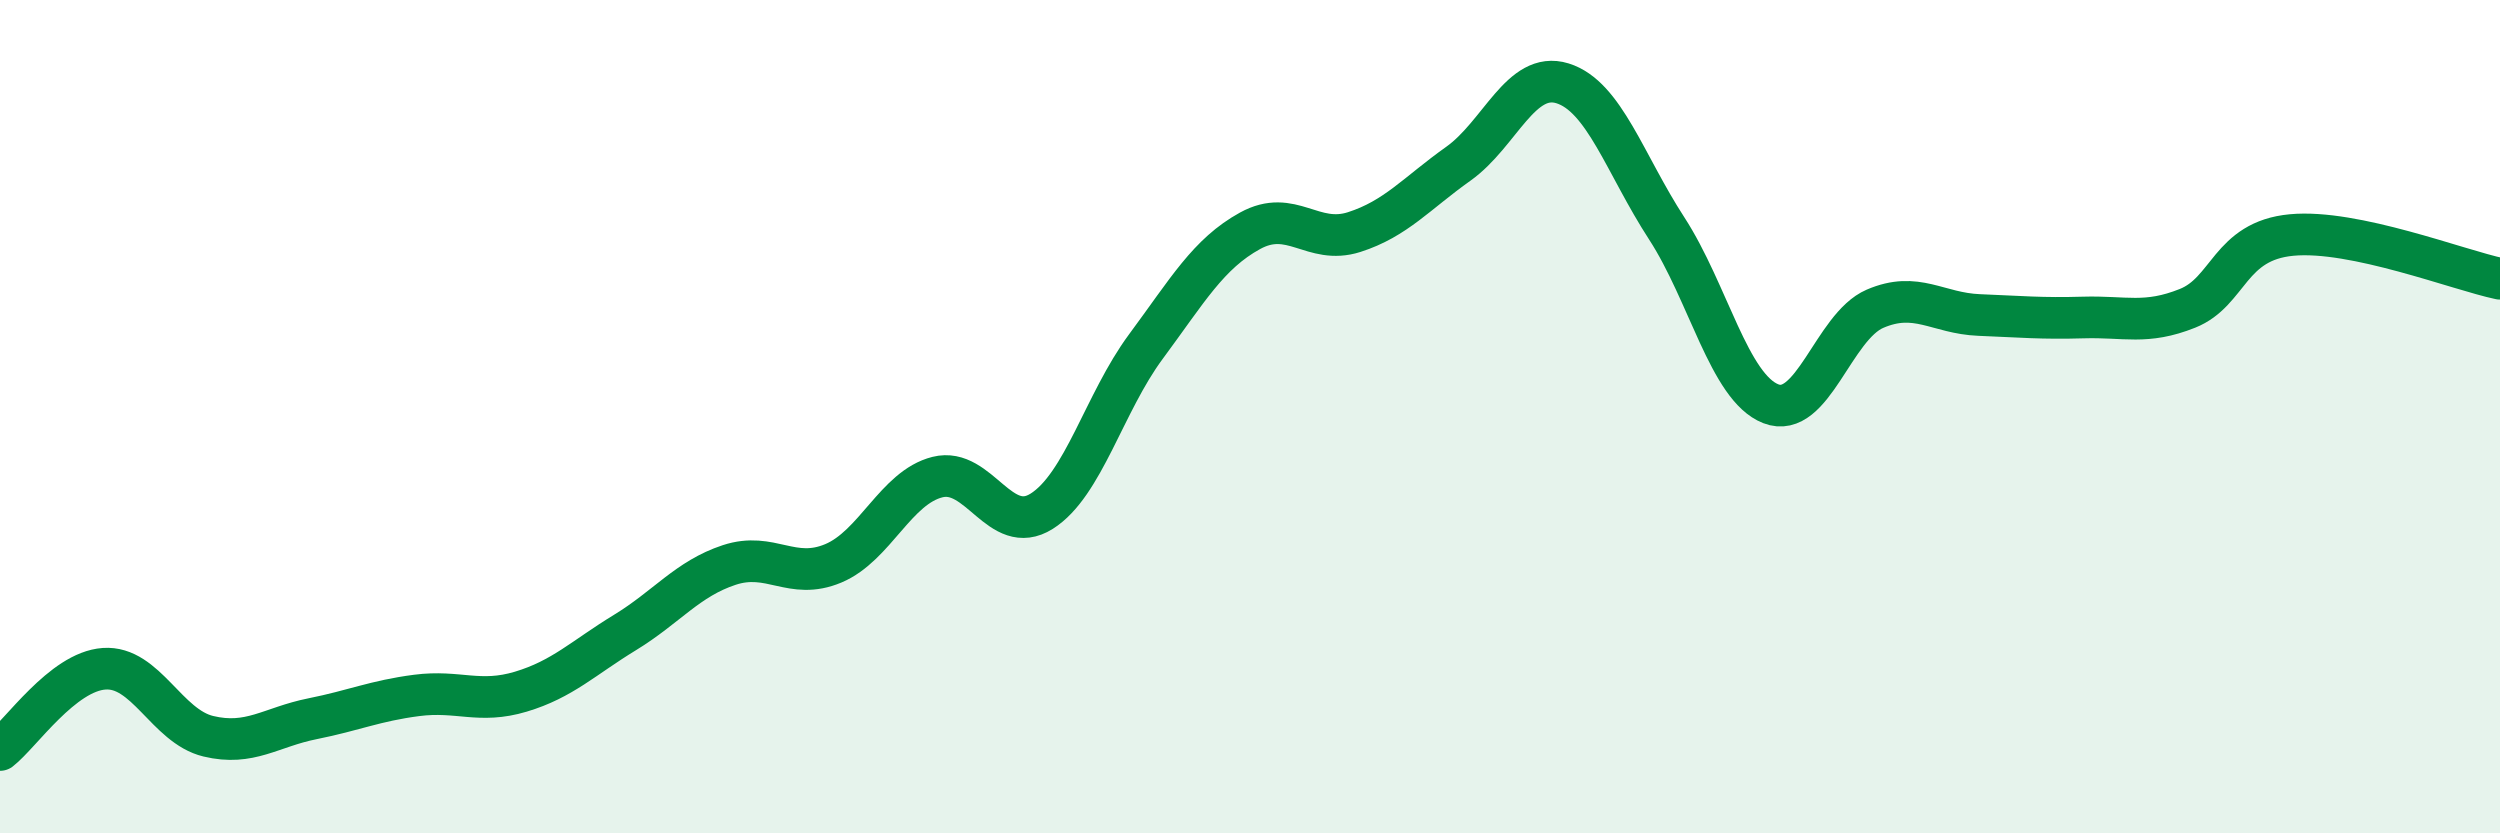
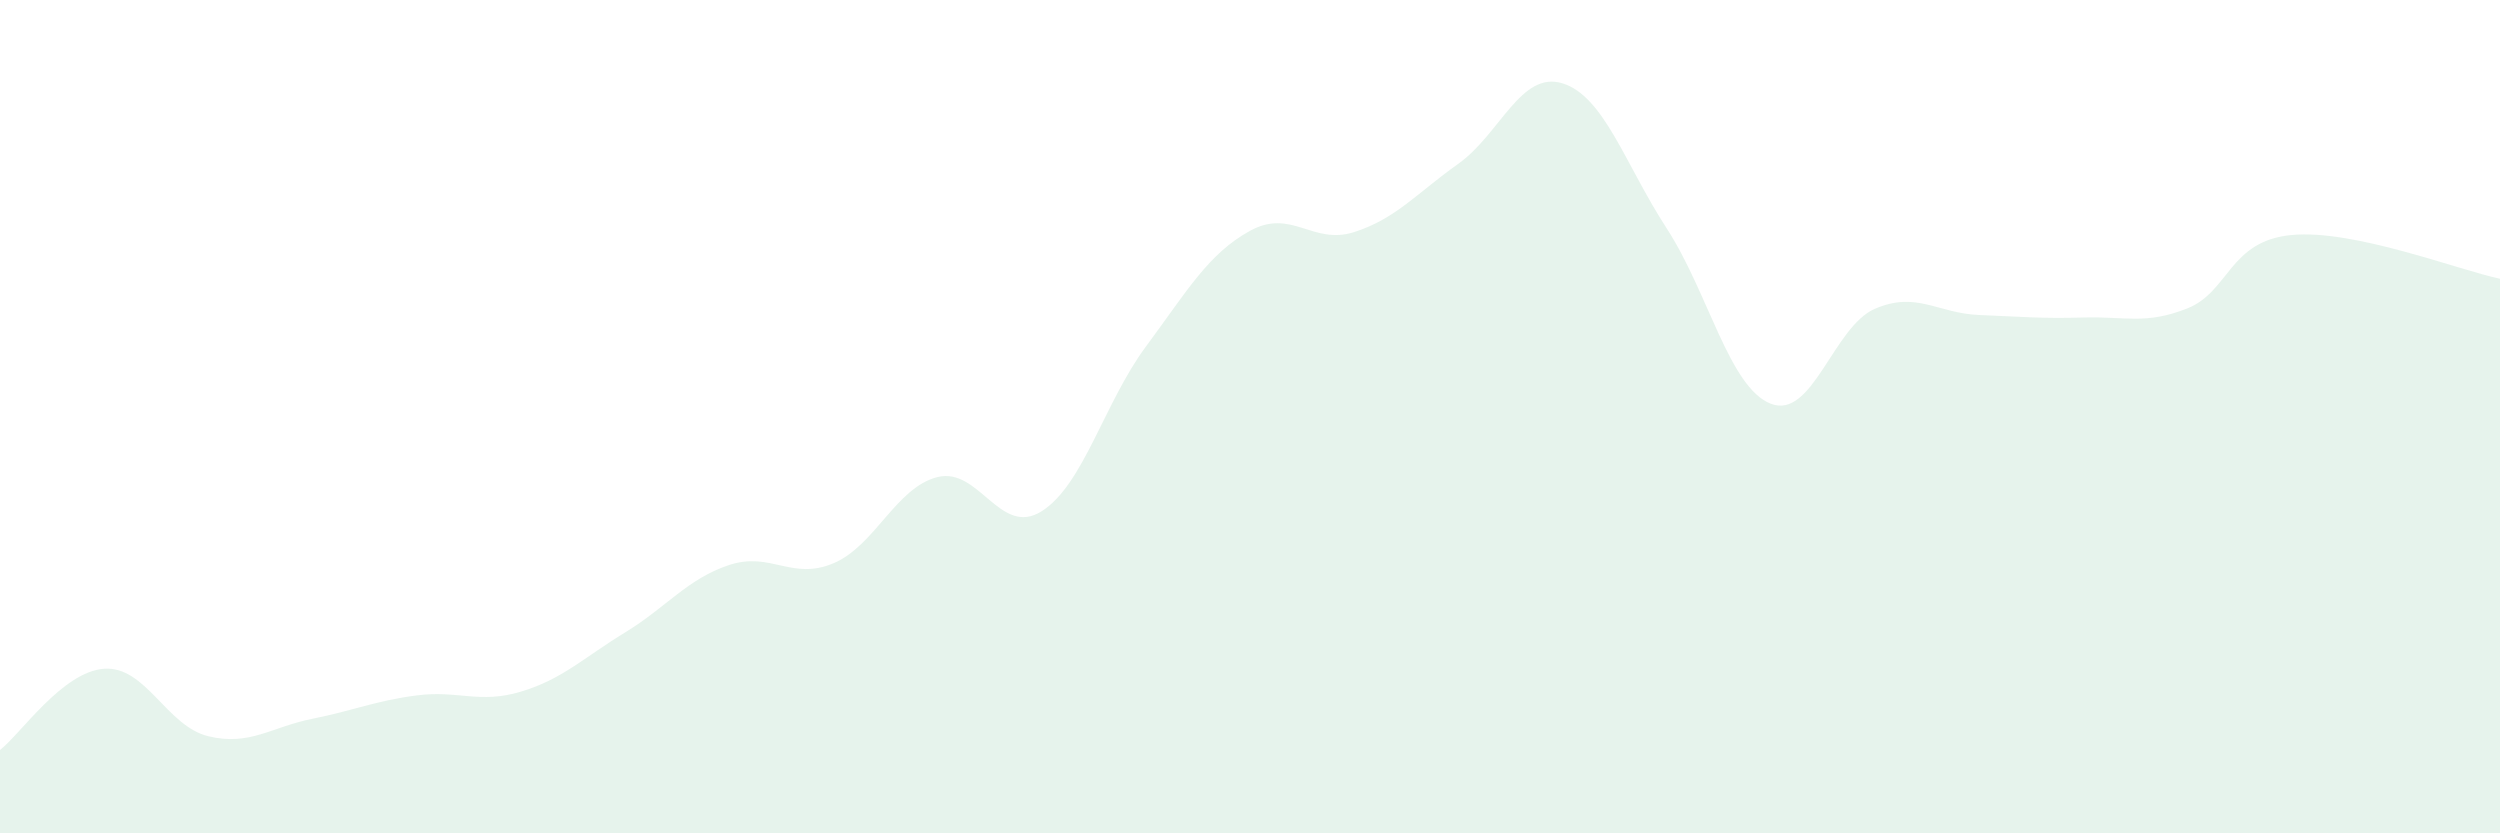
<svg xmlns="http://www.w3.org/2000/svg" width="60" height="20" viewBox="0 0 60 20">
  <path d="M 0,18 C 0.5,17.61 1.5,16.12 2.5,16.05 C 3.5,15.98 4,17.43 5,17.67 C 6,17.91 6.5,17.45 7.5,17.25 C 8.5,17.05 9,16.82 10,16.69 C 11,16.56 11.5,16.9 12.5,16.6 C 13.5,16.3 14,15.79 15,15.18 C 16,14.57 16.5,13.89 17.5,13.56 C 18.5,13.23 19,13.94 20,13.52 C 21,13.1 21.5,11.7 22.5,11.45 C 23.5,11.2 24,12.9 25,12.27 C 26,11.64 26.5,9.67 27.5,8.32 C 28.5,6.97 29,6.09 30,5.54 C 31,4.99 31.5,5.89 32.5,5.57 C 33.5,5.25 34,4.64 35,3.93 C 36,3.22 36.5,1.69 37.5,2 C 38.5,2.31 39,3.94 40,5.48 C 41,7.02 41.5,9.3 42.5,9.69 C 43.5,10.08 44,7.84 45,7.41 C 46,6.98 46.5,7.52 47.5,7.56 C 48.5,7.6 49,7.65 50,7.62 C 51,7.59 51.5,7.8 52.5,7.4 C 53.5,7 53.5,5.78 55,5.64 C 56.5,5.5 59,6.48 60,6.69L60 20L0 20Z" fill="#008740" opacity="0.1" stroke-linecap="round" stroke-linejoin="round" />
-   <path d="M 0,18 C 0.5,17.61 1.5,16.12 2.5,16.05 C 3.5,15.98 4,17.43 5,17.67 C 6,17.91 6.5,17.45 7.5,17.25 C 8.5,17.05 9,16.82 10,16.69 C 11,16.56 11.5,16.9 12.5,16.6 C 13.5,16.3 14,15.79 15,15.18 C 16,14.57 16.5,13.89 17.5,13.56 C 18.5,13.23 19,13.94 20,13.52 C 21,13.1 21.5,11.7 22.5,11.45 C 23.5,11.2 24,12.9 25,12.27 C 26,11.64 26.5,9.67 27.5,8.32 C 28.5,6.97 29,6.09 30,5.54 C 31,4.99 31.5,5.89 32.5,5.57 C 33.5,5.25 34,4.64 35,3.93 C 36,3.22 36.5,1.69 37.5,2 C 38.5,2.31 39,3.94 40,5.48 C 41,7.02 41.5,9.3 42.5,9.69 C 43.5,10.08 44,7.84 45,7.41 C 46,6.98 46.5,7.52 47.5,7.56 C 48.5,7.6 49,7.65 50,7.62 C 51,7.59 51.5,7.8 52.5,7.4 C 53.5,7 53.5,5.78 55,5.64 C 56.5,5.5 59,6.48 60,6.69" stroke="#008740" stroke-width="1" fill="none" stroke-linecap="round" stroke-linejoin="round" />
</svg>